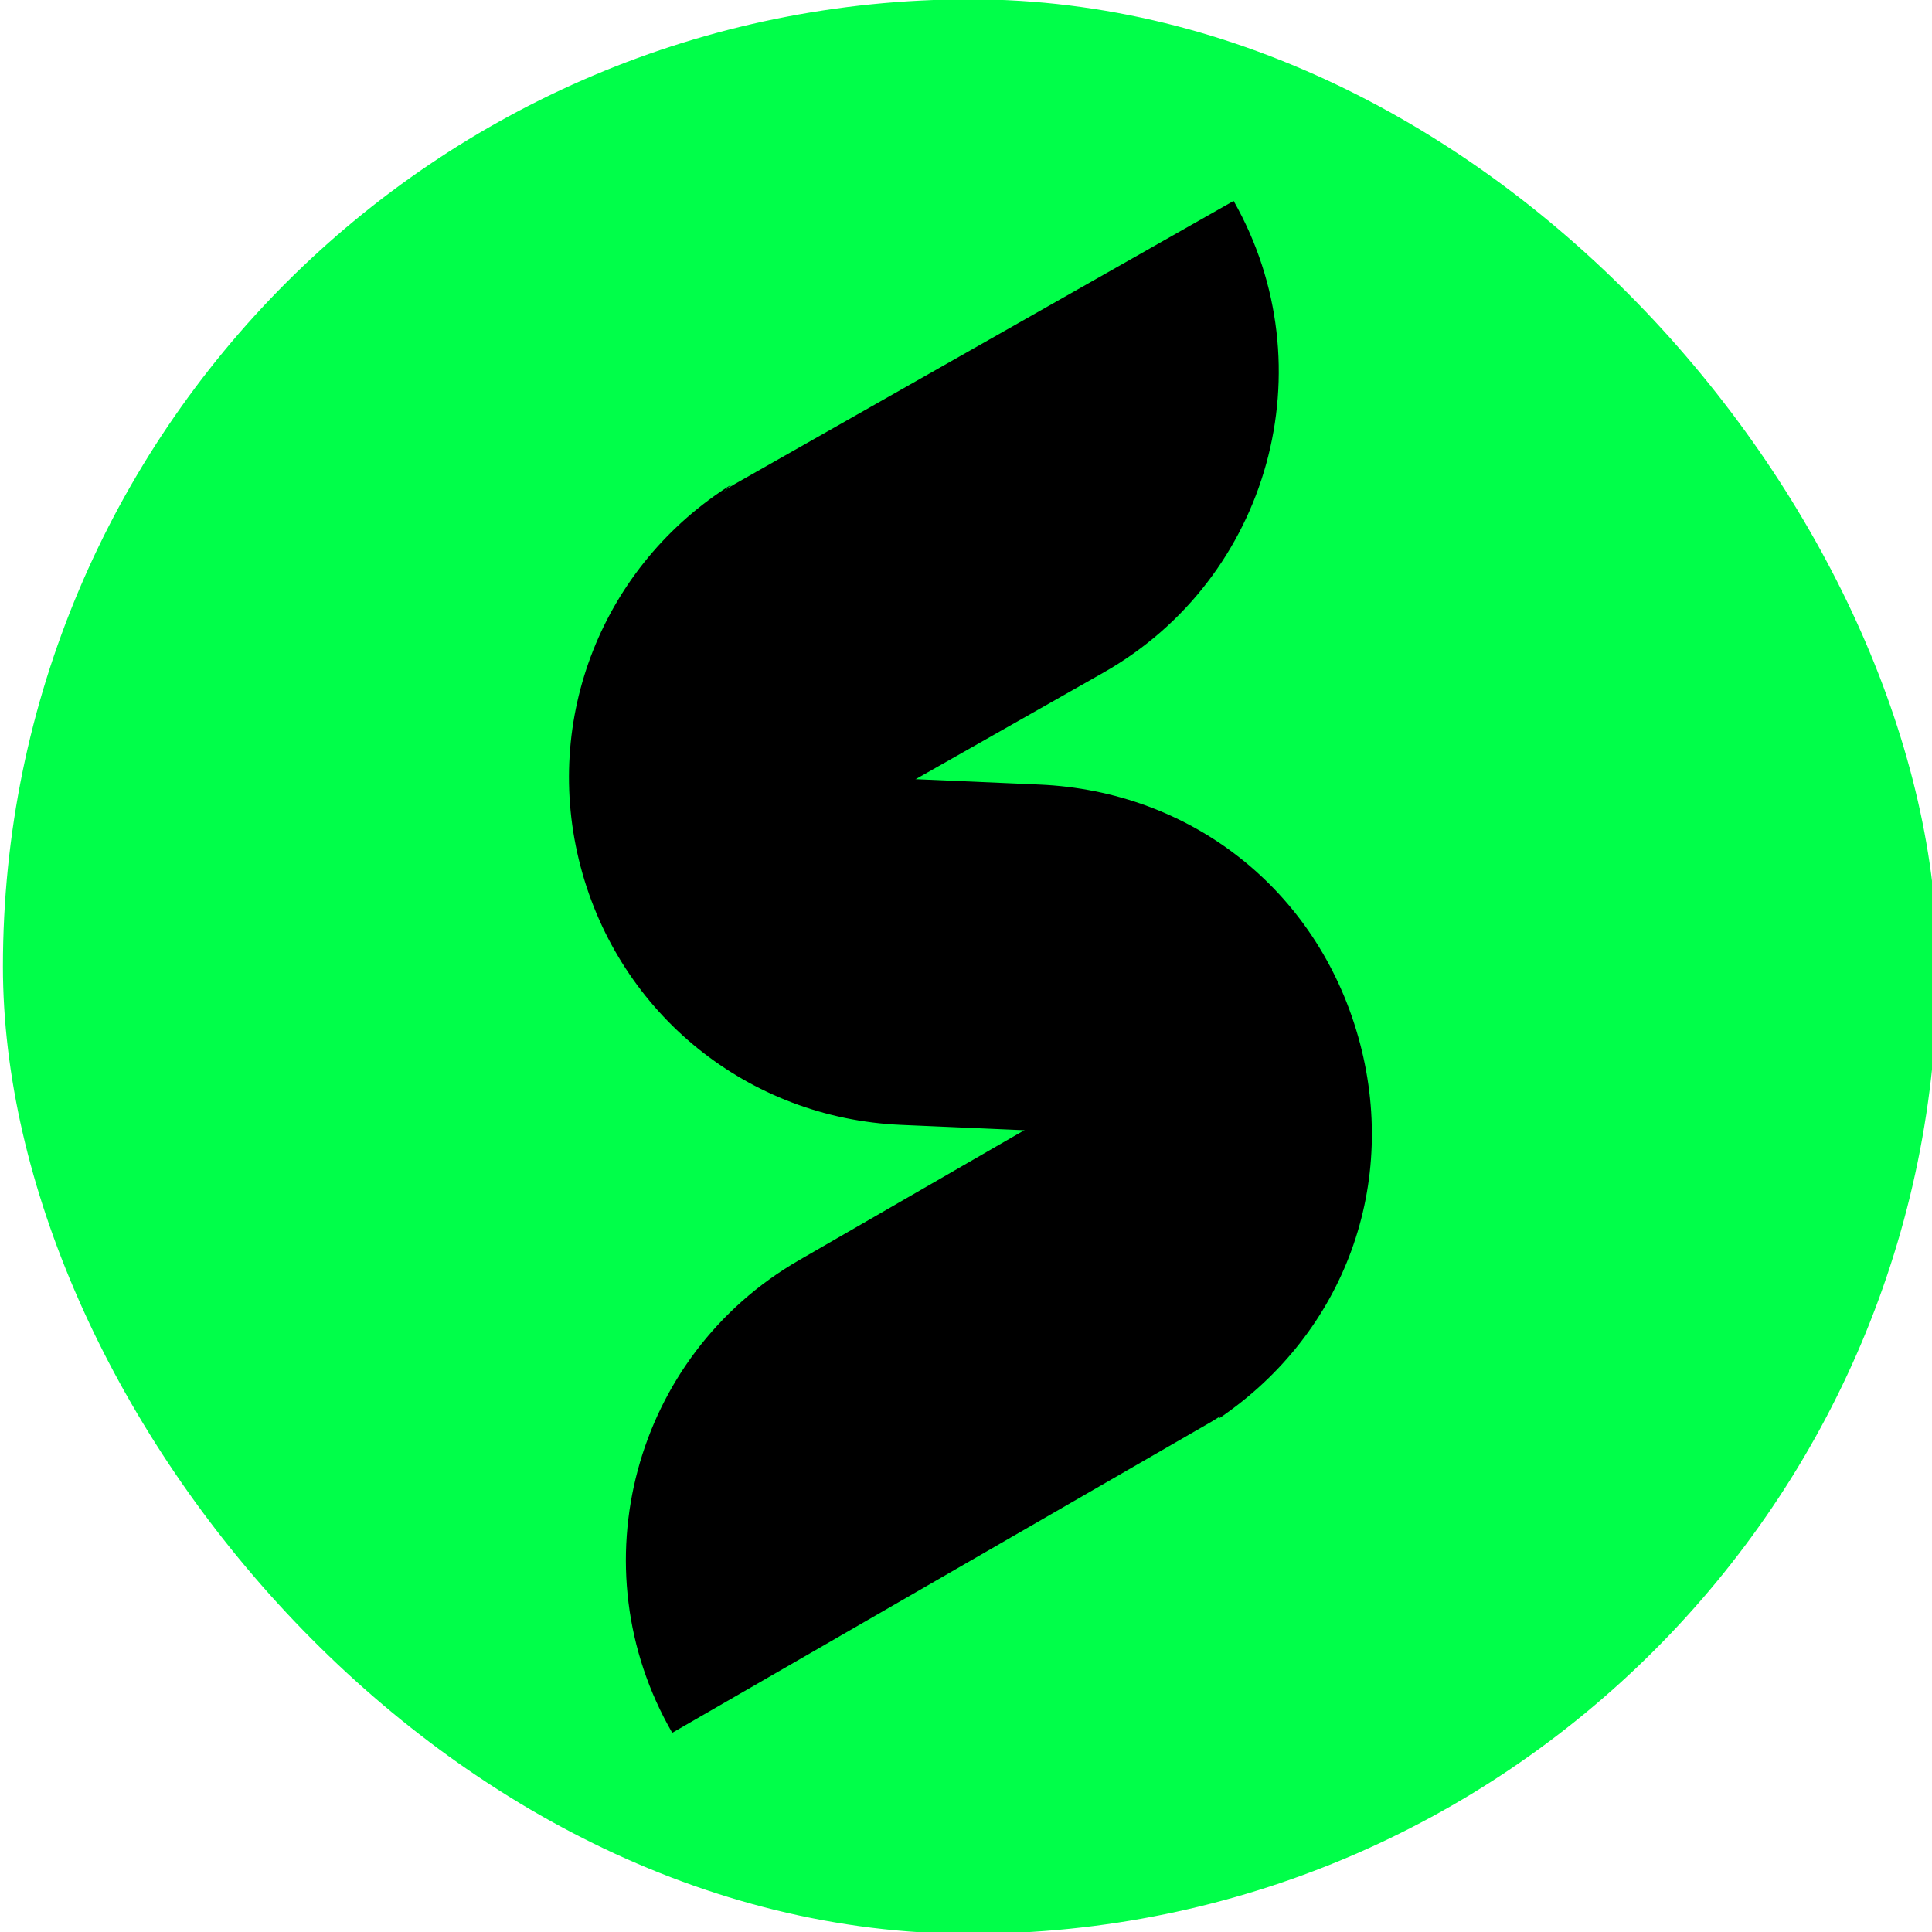
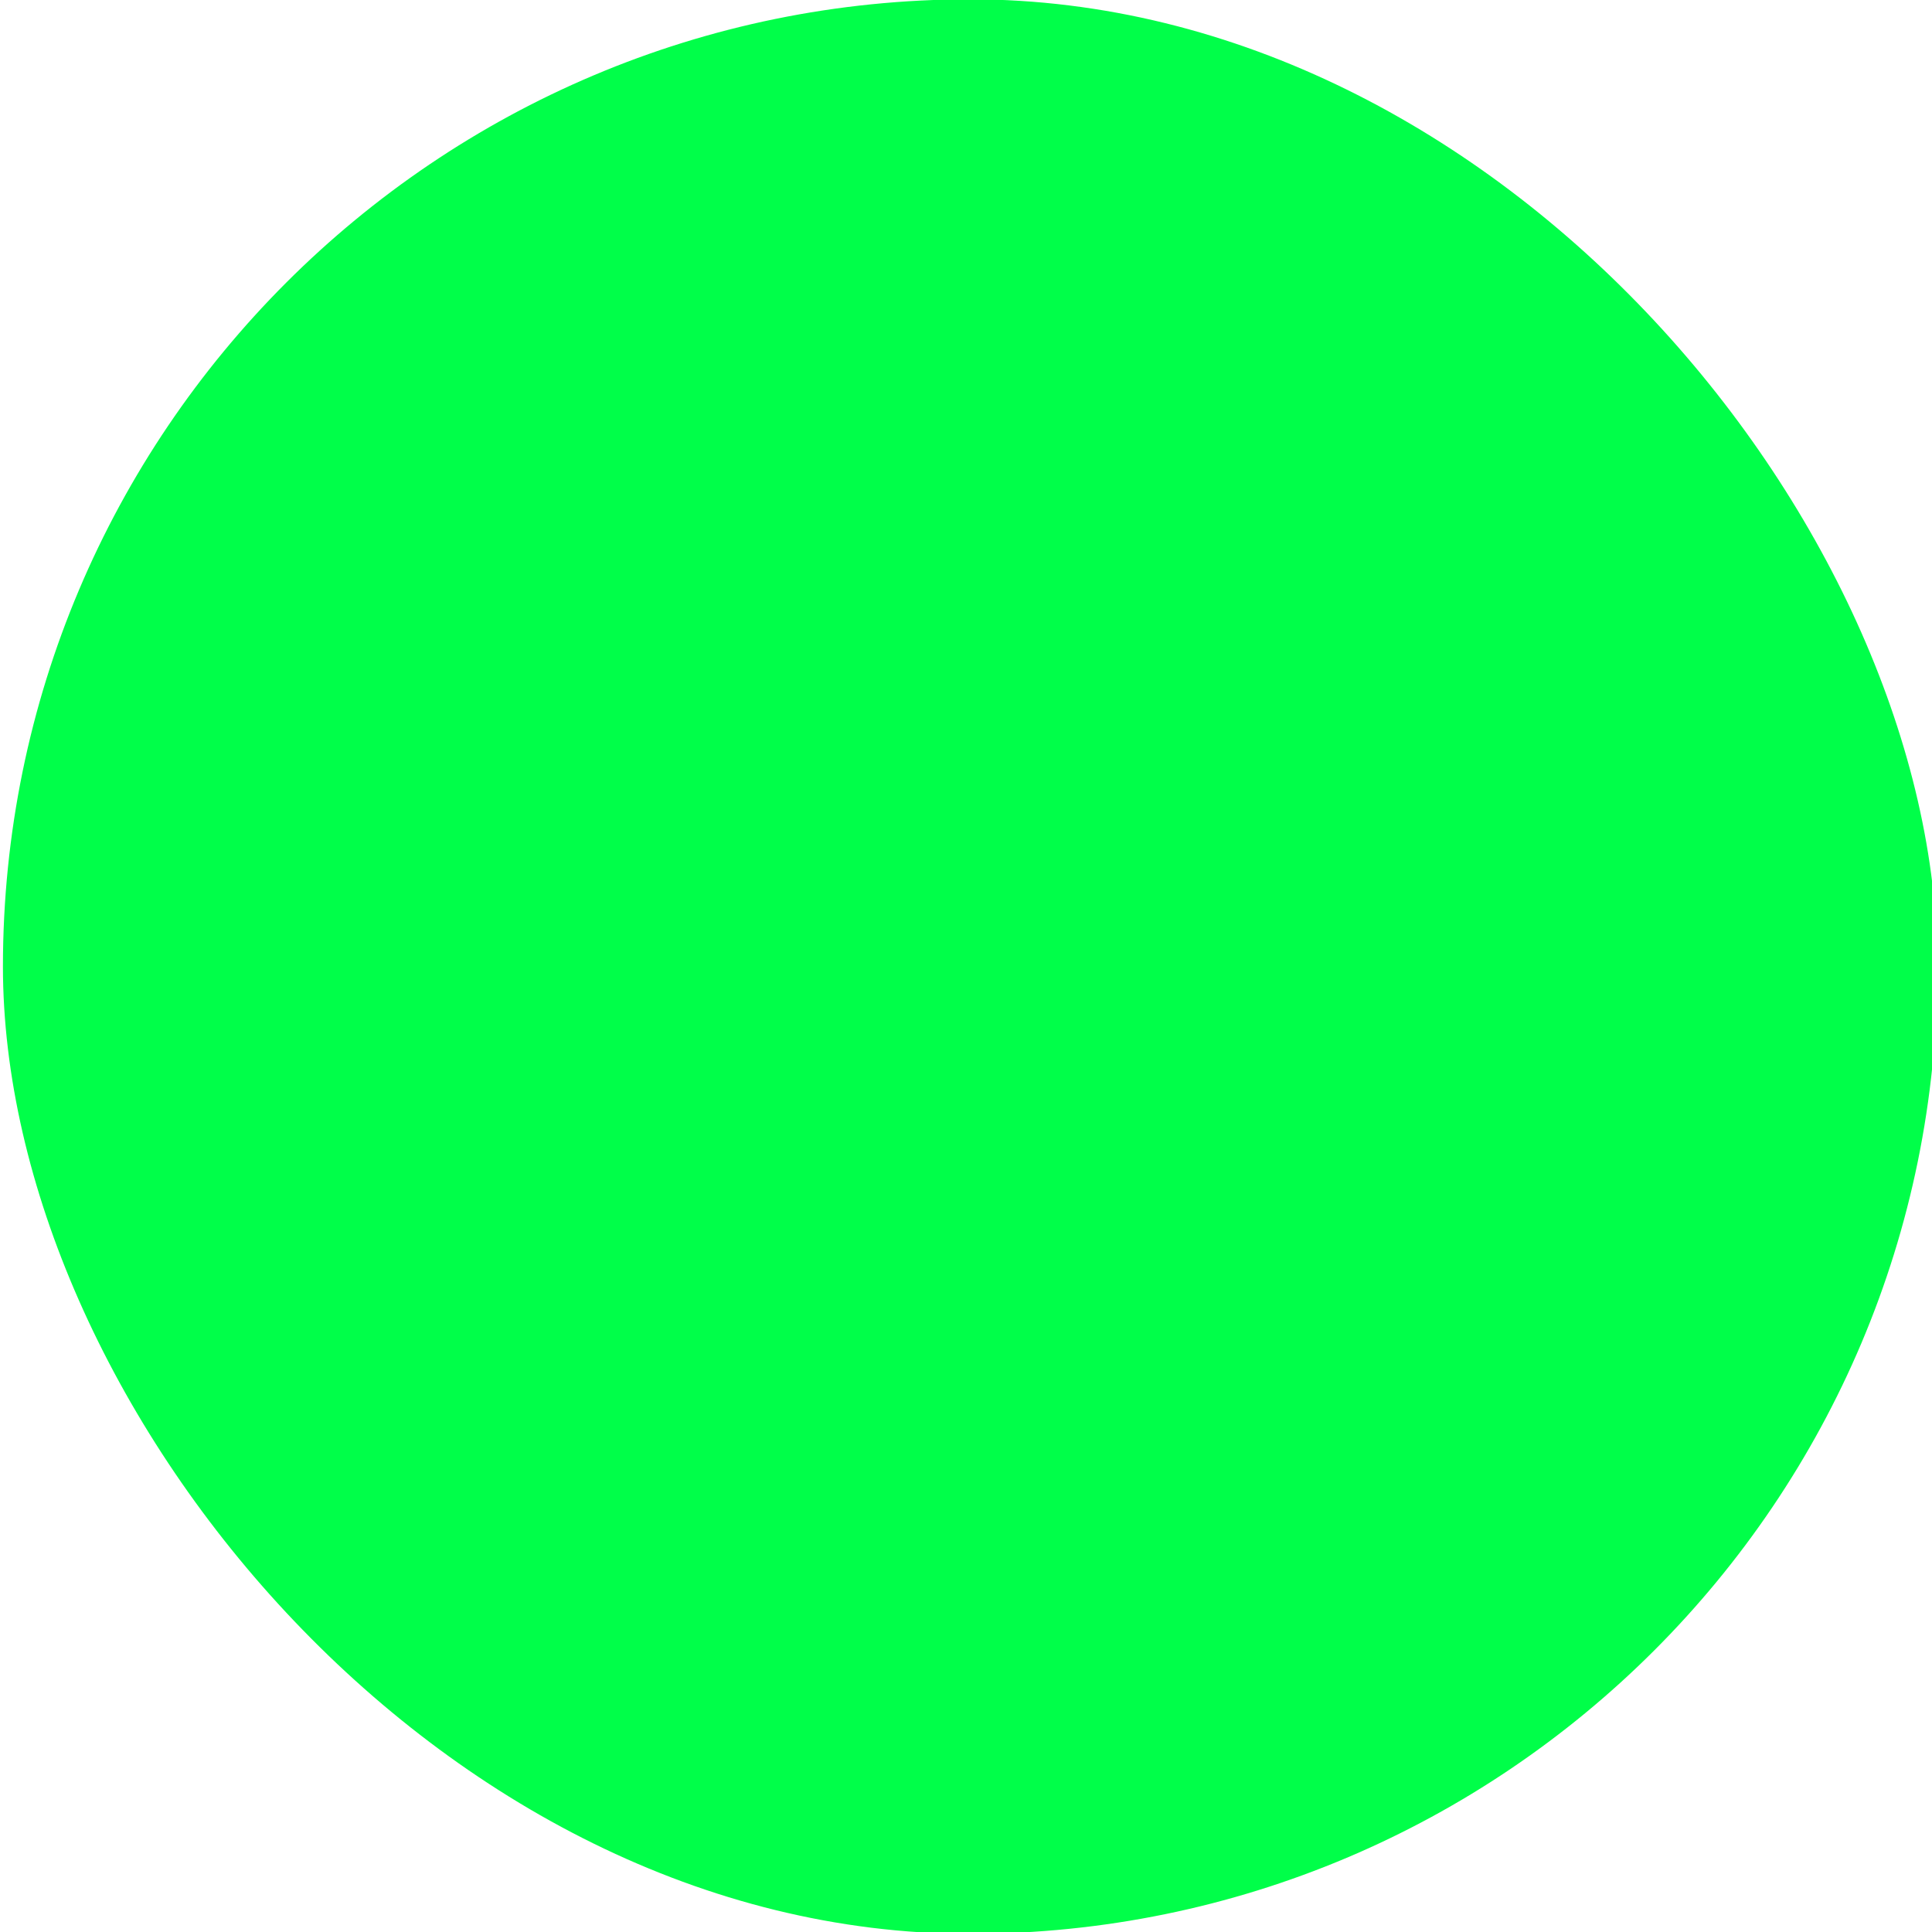
<svg xmlns="http://www.w3.org/2000/svg" xmlns:ns1="http://www.inkscape.org/namespaces/inkscape" xmlns:ns2="http://sodipodi.sourceforge.net/DTD/sodipodi-0.dtd" width="269.312mm" height="269.312mm" viewBox="0 0 269.312 269.312" version="1.1" id="svg5" ns1:version="1.4 (86a8ad7, 2024-10-11)" ns2:docname="siticone-winforms-ui.svg">
  <ns2:namedview id="namedview7" pagecolor="#505050" bordercolor="#eeeeee" borderopacity="1" ns1:showpageshadow="0" ns1:pageopacity="0" ns1:pagecheckerboard="true" ns1:deskcolor="#505050" ns1:document-units="mm" showgrid="false" showborder="false" ns1:zoom="0.71446409" ns1:cx="512.9719" ns1:cy="505.27382" ns1:window-width="1920" ns1:window-height="991" ns1:window-x="-9" ns1:window-y="-9" ns1:window-maximized="1" ns1:current-layer="g1" />
  <defs id="defs2" />
  <g ns1:label="Layer 1" ns1:groupmode="layer" id="layer1" transform="translate(29.633,-13.758)">
    <g id="g4" transform="translate(-17.339,-1.055)">
      <g id="g2" transform="matrix(0.265,0,0,0.265,-269.454,72.355)" style="fill:#000000">
        <g id="OBJECTS" style="fill:#000000">
          <g id="g16" transform="matrix(6.065,0,0,6.065,-737.353,-1818.28)" style="fill:#000000">
            <g id="g1" ns1:export-filename="siticone-winforms-ui.png" ns1:export-xdpi="96" ns1:export-ydpi="96">
              <rect style="fill:#00ff49;fill-opacity:1;stroke:#ffffff;stroke-width:0" id="rect1" width="269.312" height="269.312" x="-12.294" y="14.813" ry="134.656" transform="matrix(0.623,0,0,0.623,289.491,254.709)" ns1:export-filename="siticoneframework-icon.webp" ns1:export-xdpi="264.07999" ns1:export-ydpi="264.07999" />
              <g id="g15" style="fill:#000000">
                <linearGradient id="SVGID_00000145751971972156824270000009518190829802224272_" gradientUnits="userSpaceOnUse" x1="409.751" y1="290.073" x2="326.623" y2="328.867">
                  <stop offset="0.026" style="stop-color:#DC3636" id="stop9" />
                  <stop offset="0.778" style="stop-color:#E6A52D" id="stop10" />
                </linearGradient>
-                 <path style="fill:#000000" d="m 360.472,331.881 c 0.053,0 0.109,0 0.162,0 -0.009,-0.028 -0.018,-0.057 -0.024,-0.087 l 16.673,-9.462 c 14.414,-8.18 19.467,-26.496 11.288,-40.909 v 0 l -43.272,24.558 -0.55,0.328 c -5.486,4.379 -6.633,25.572 15.723,25.572 z" id="path10" />
                <g id="g14" style="fill:#000000">
                  <linearGradient id="SVGID_00000135689879787275714580000006623434480142017417_" gradientUnits="userSpaceOnUse" x1="397.219" y1="367.266" x2="347.189" y2="392.281">
                    <stop offset="0.026" style="stop-color:#DC3636" id="stop11" />
                    <stop offset="0.778" style="stop-color:#E6A52D" id="stop12" />
                  </linearGradient>
-                   <path style="fill:#000000" d="m 385.908,368.291 c -3.218,-4.43 -9.426,-8.474 -15.071,-6.512 v 0 0 l -19.96,11.516 c -14.355,8.282 -19.278,26.634 -10.996,40.989 v 0 l 46.843,-27.026 0.931,-0.583 c 2.649,-5.794 2.013,-13.208 -1.747,-18.384 z" id="path12" />
                  <linearGradient id="SVGID_00000010302997779996435390000011441421485370097049_" gradientUnits="userSpaceOnUse" x1="331.121" y1="321.445" x2="400.632" y2="371.811">
                    <stop offset="0.026" style="stop-color:#DC3636" id="stop13" />
                    <stop offset="0.778" style="stop-color:#E6A52D" id="stop14" />
                  </linearGradient>
-                   <path style="fill:#000000" d="m 399.369,353.891 c -3.603,-12.699 -14.454,-21.274 -27.641,-21.848 l -10.699,-0.466 c -0.021,0 -0.042,-0.002 -0.06,-0.003 -0.003,-0.007 -0.004,-0.015 -0.006,-0.023 -0.053,0 -0.109,0 -0.162,0 -22.355,0 -21.208,-21.194 -15.724,-25.572 -11.24,7.029 -16.522,20.364 -13.143,33.184 3.378,12.819 14.547,21.819 27.79,22.395 l 10.7,0.465 c 0.021,10e-4 0.041,0.002 0.059,0.003 0.01,0.026 0.018,0.054 0.025,0.082 v 0 c 5.645,-1.962 11.853,2.082 15.071,6.512 3.759,5.176 4.395,12.59 1.748,18.383 10.919,-7.416 15.647,-20.412 12.042,-33.112 z" id="path14" />
                </g>
              </g>
            </g>
          </g>
        </g>
      </g>
    </g>
  </g>
</svg>